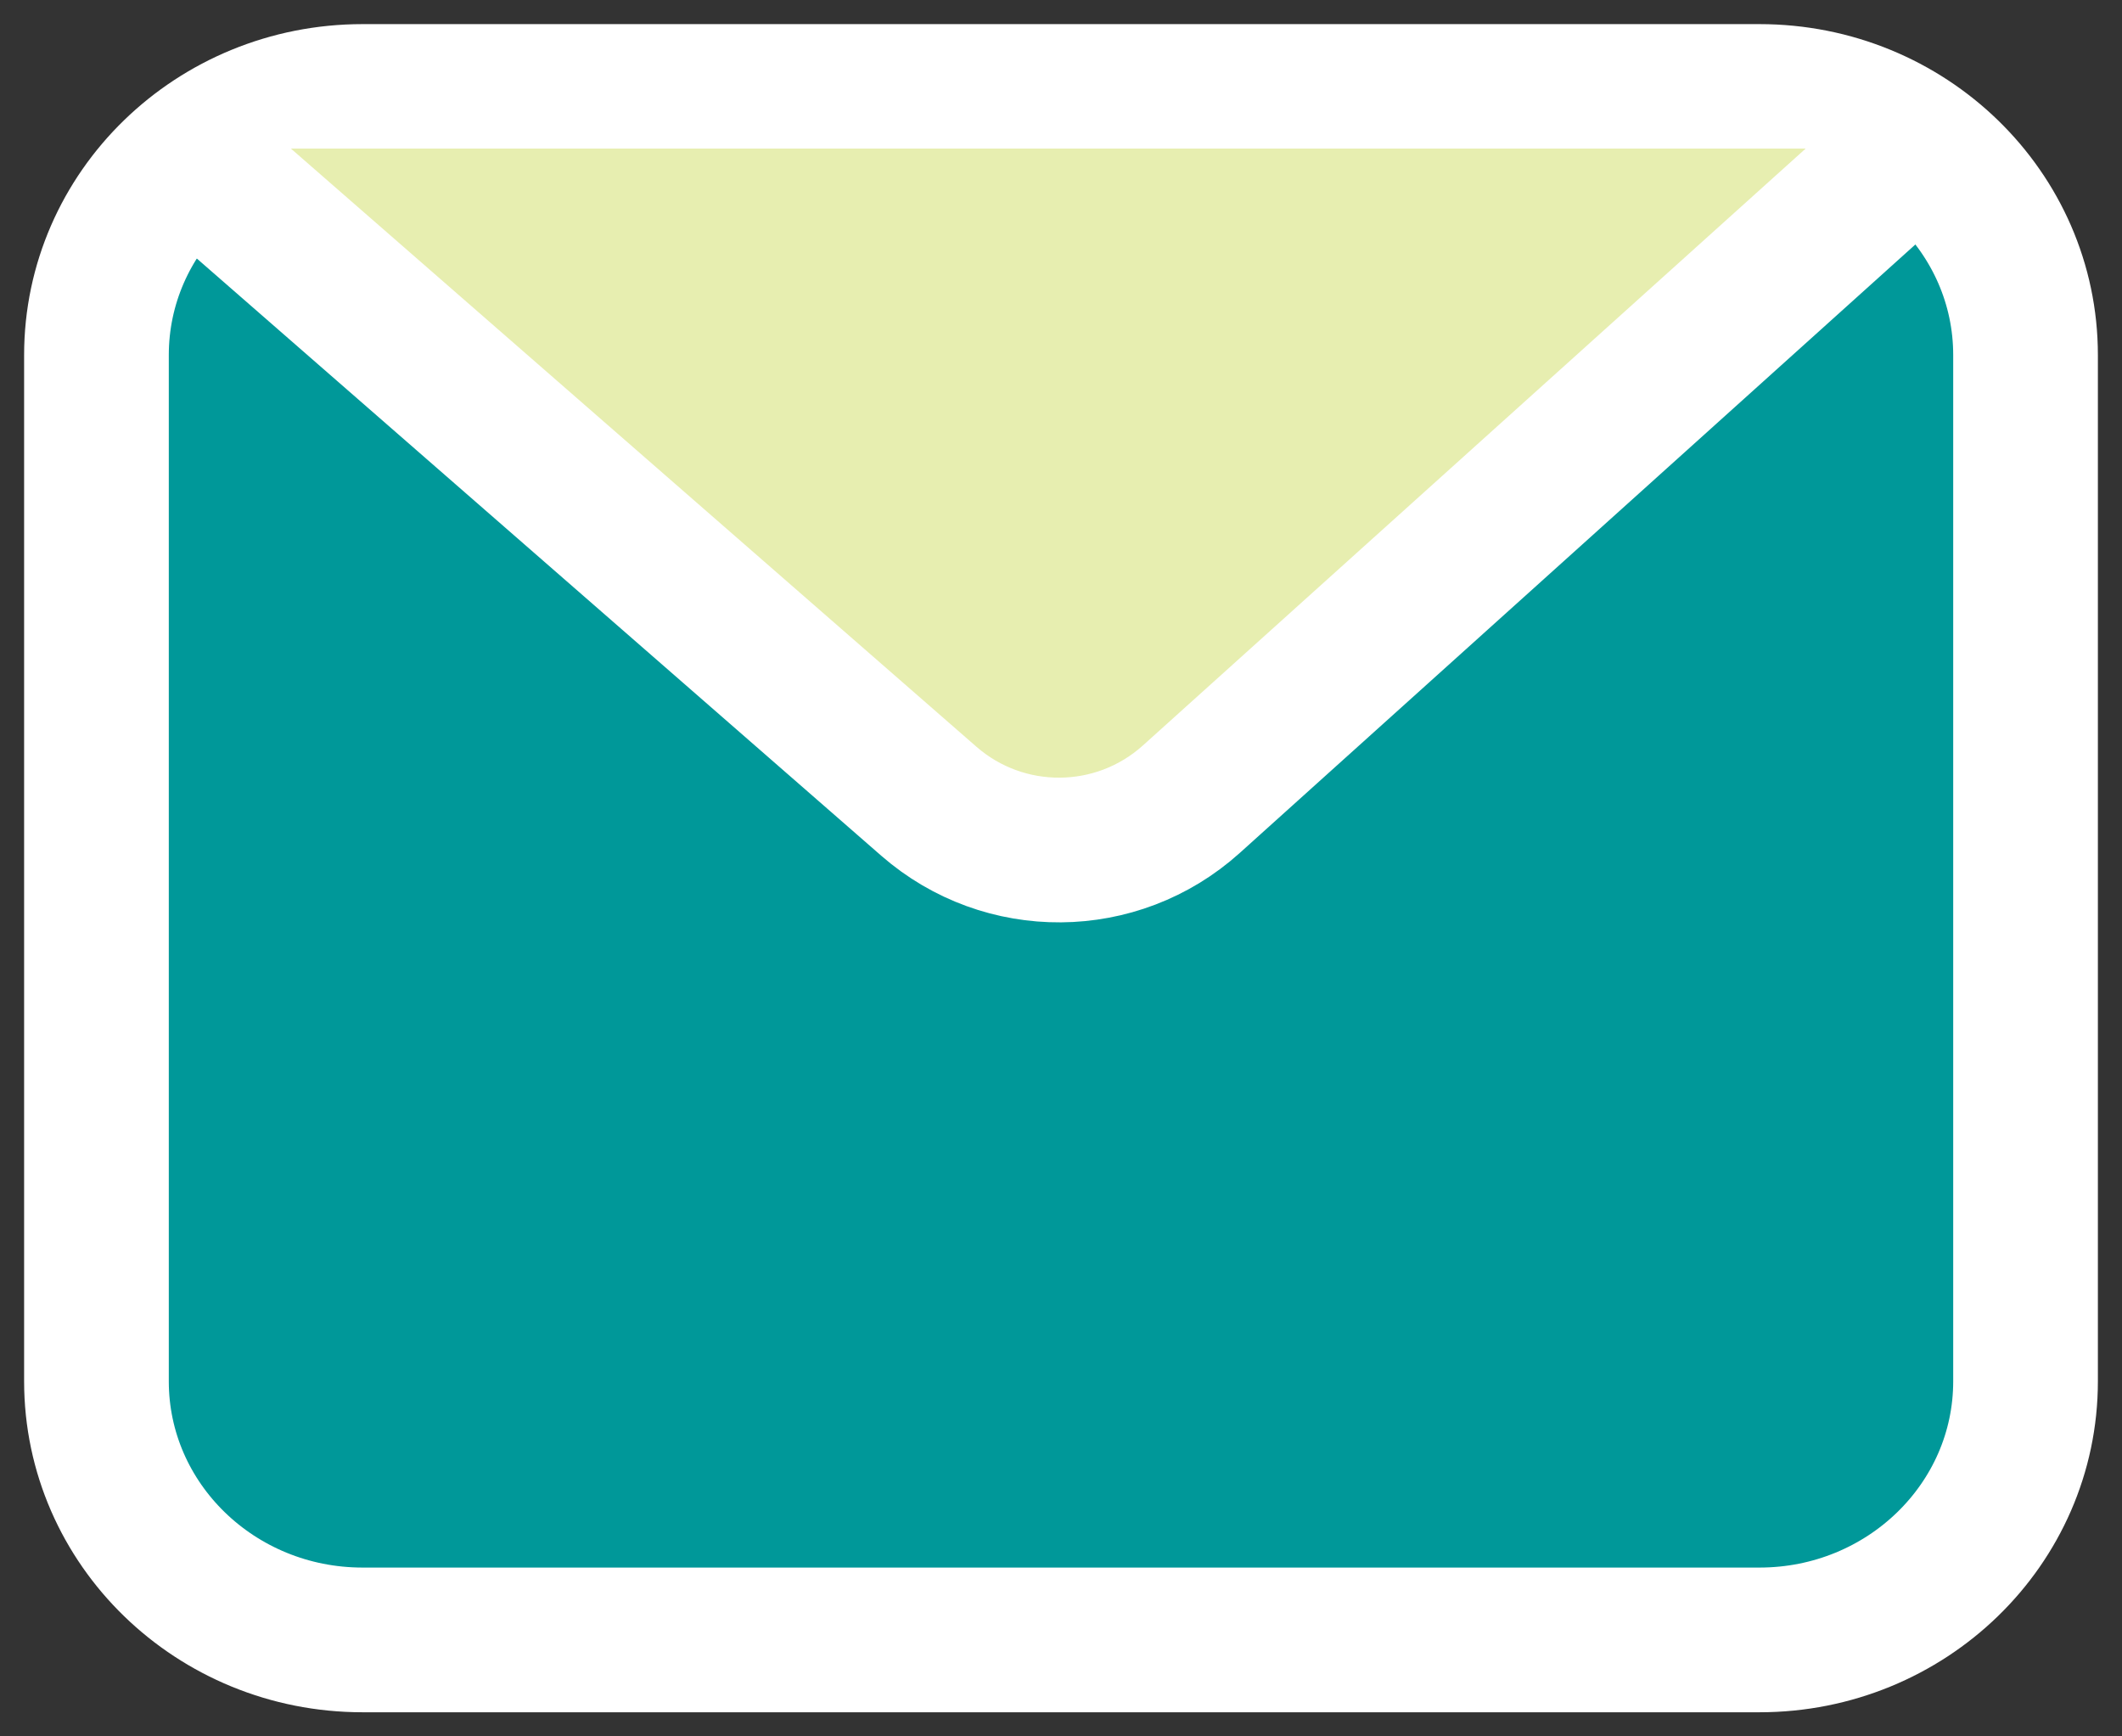
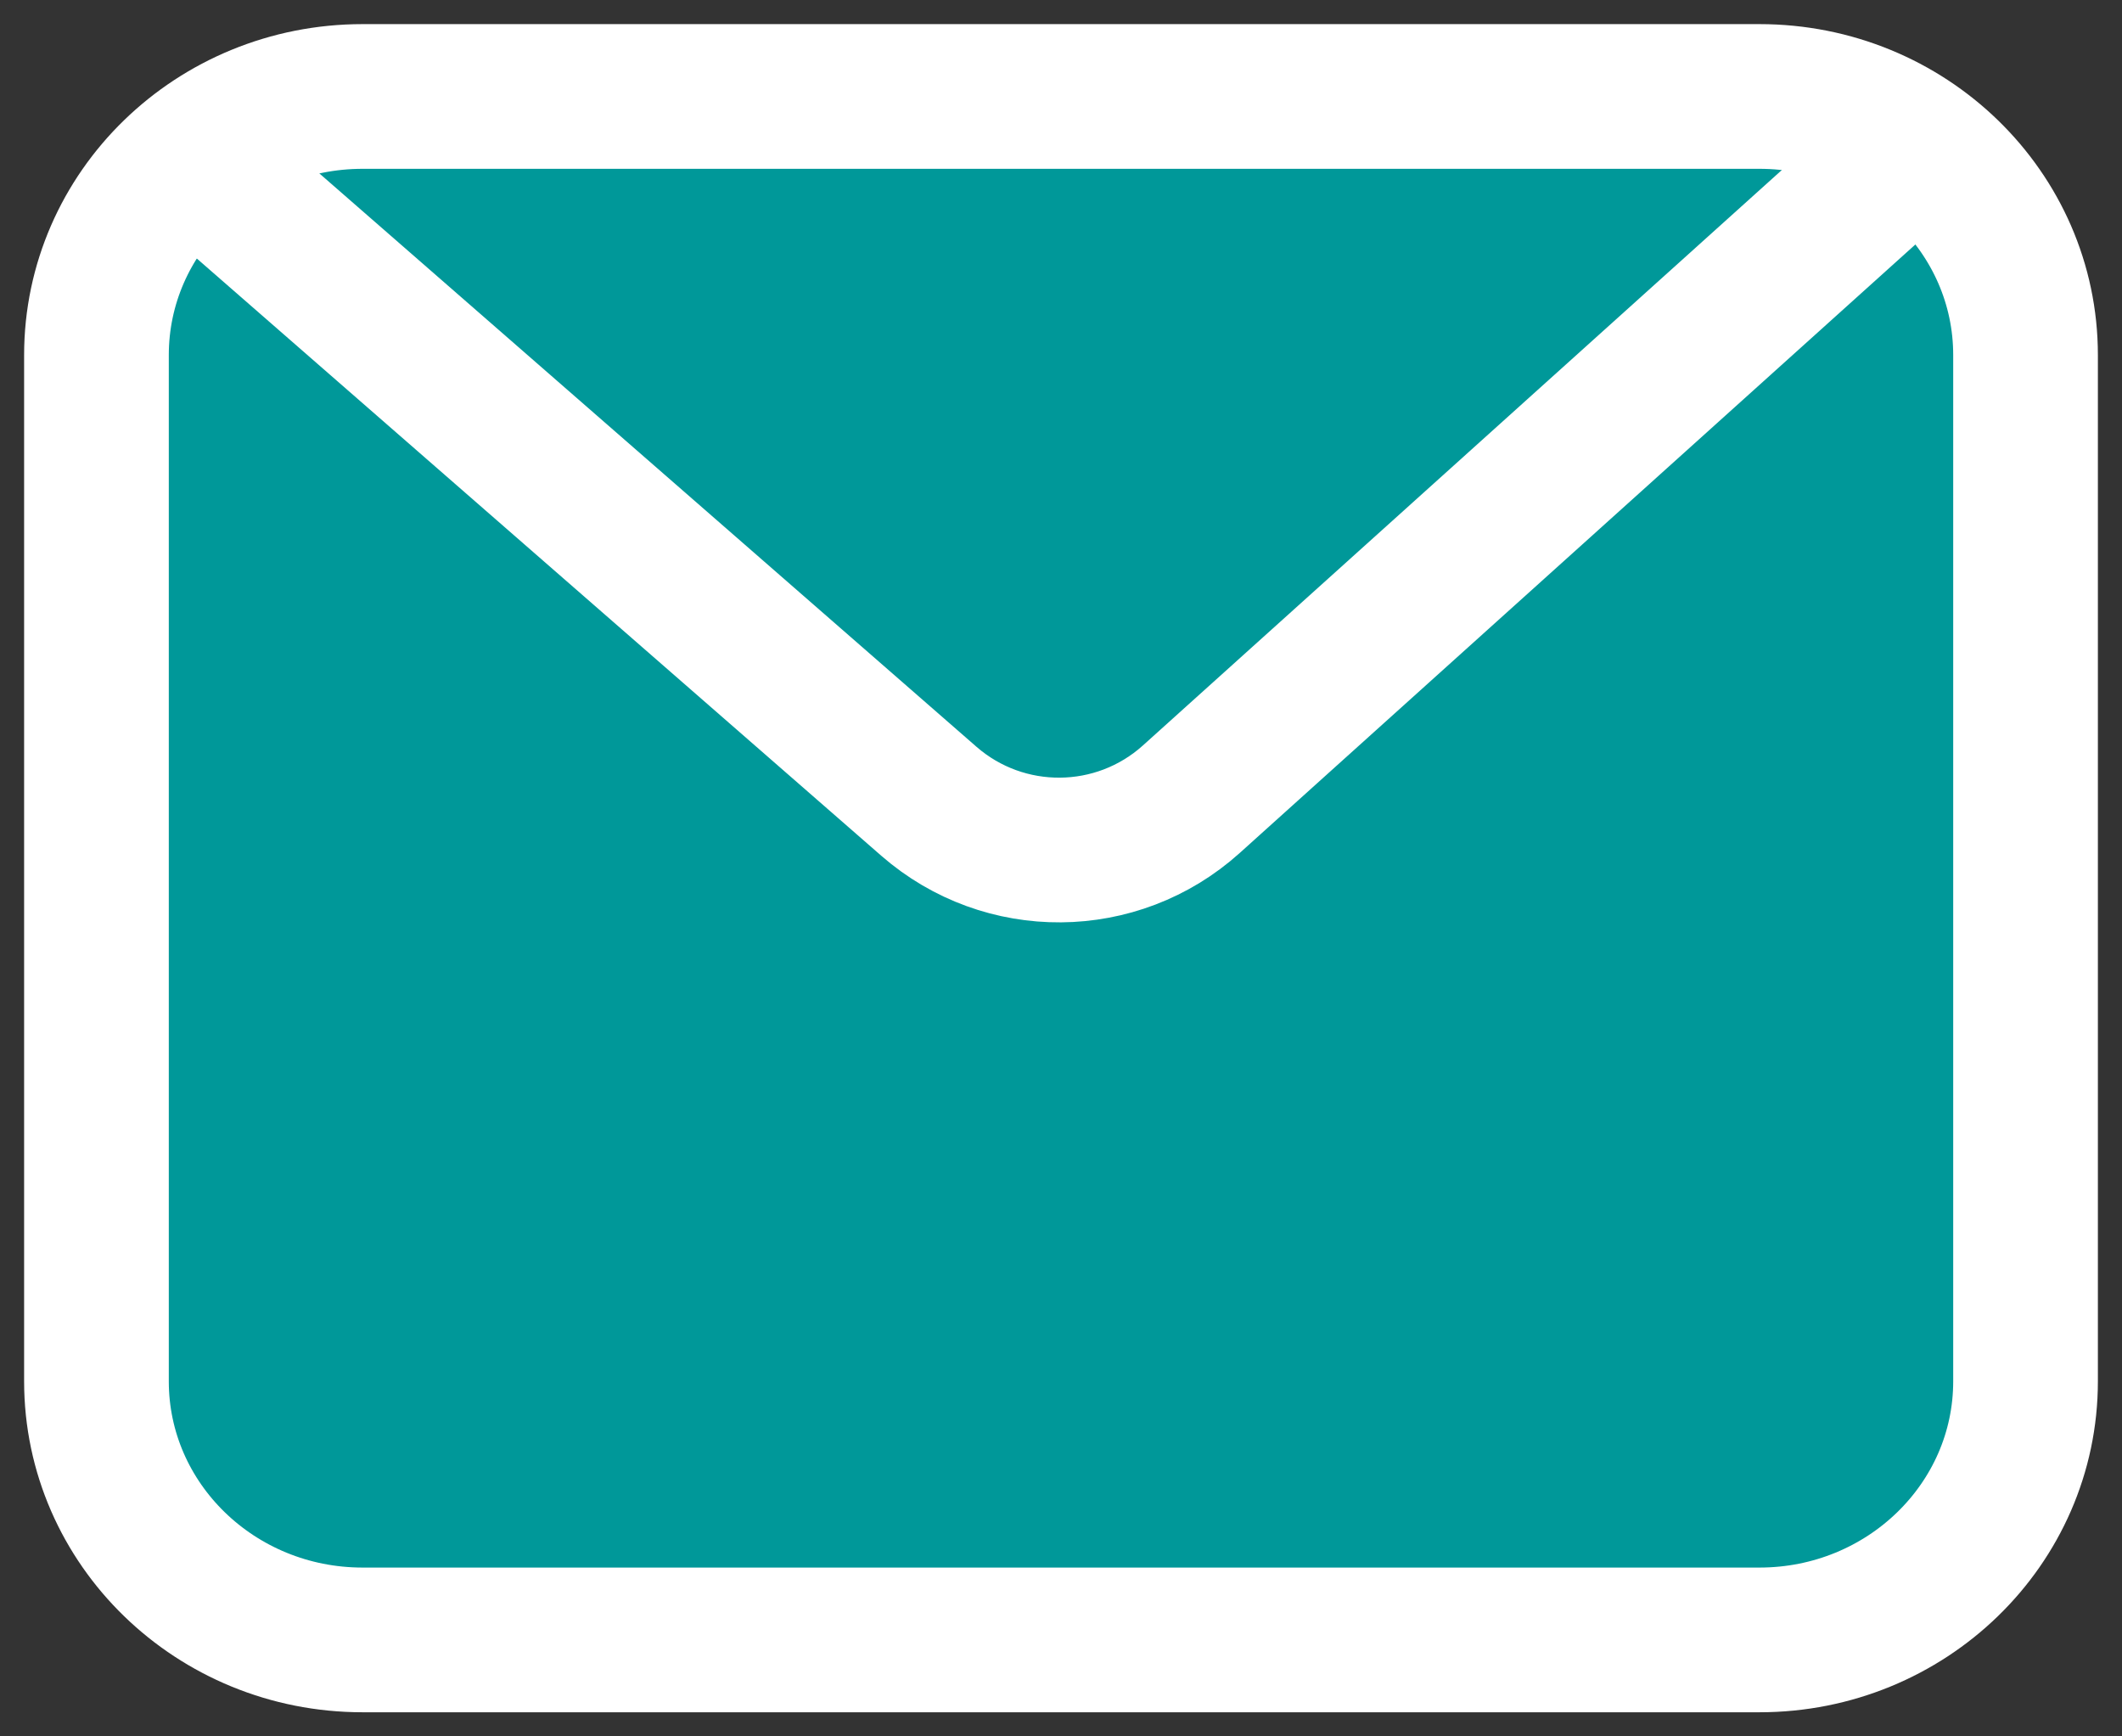
<svg xmlns="http://www.w3.org/2000/svg" width="22" height="18" viewBox="0 0 22 18" fill="none">
  <rect x="0" y="0" width="22" height="18" fill="#333333" stroke="none" />
  <path d="M1 3.681C1 2.2 2.235 1 3.759 1H18.241C19.765 1 21 2.2 21 3.681V14.319C21 15.8 19.765 17 18.241 17H3.759C2.235 17 1 15.8 1 14.319L1 3.681Z" fill="#009899" stroke="white" stroke-width="1.5" stroke-linecap="round" stroke-linejoin="round" />
-   <path d="M2.065 1.54L9.63 8.14C10.412 8.823 11.58 8.814 12.351 8.119L19.657 1.54" fill="#E7EEB0" />
  <path d="M2.065 1.706L9.63 8.306C10.412 8.988 11.58 8.979 12.351 8.285L19.657 1.706" stroke="white" stroke-width="1.5" stroke-linecap="round" stroke-linejoin="round" />
</svg>